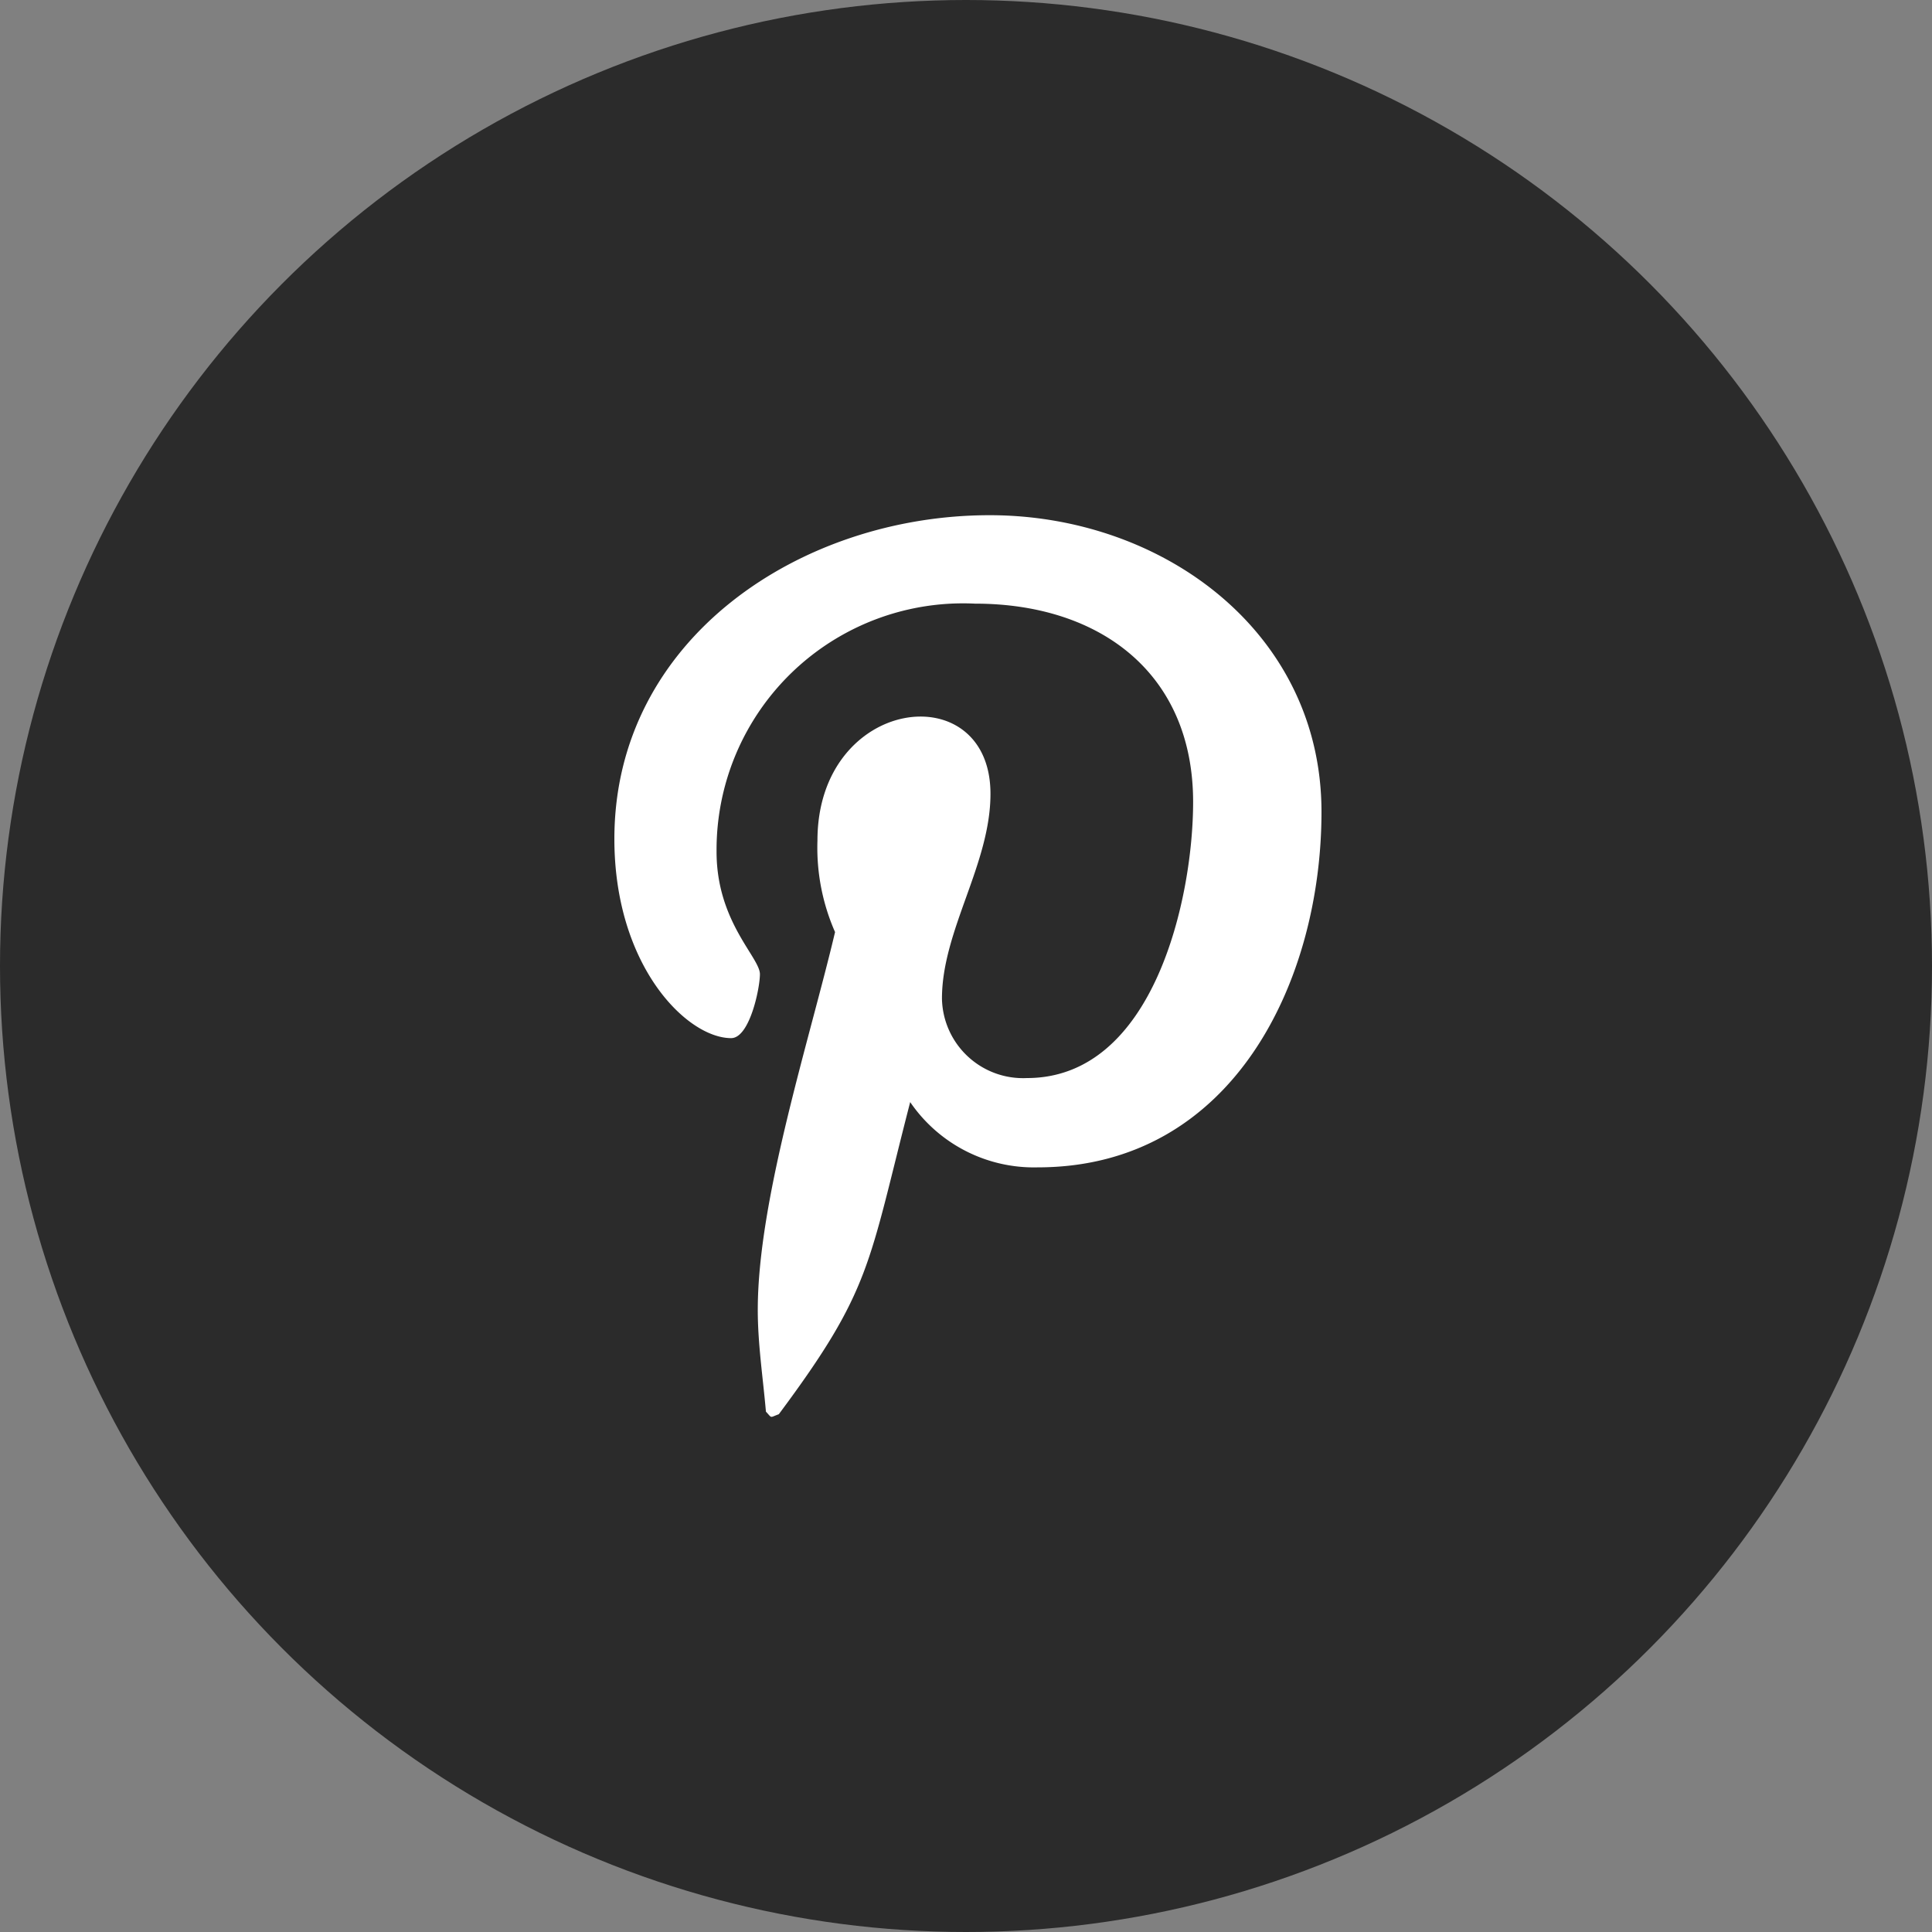
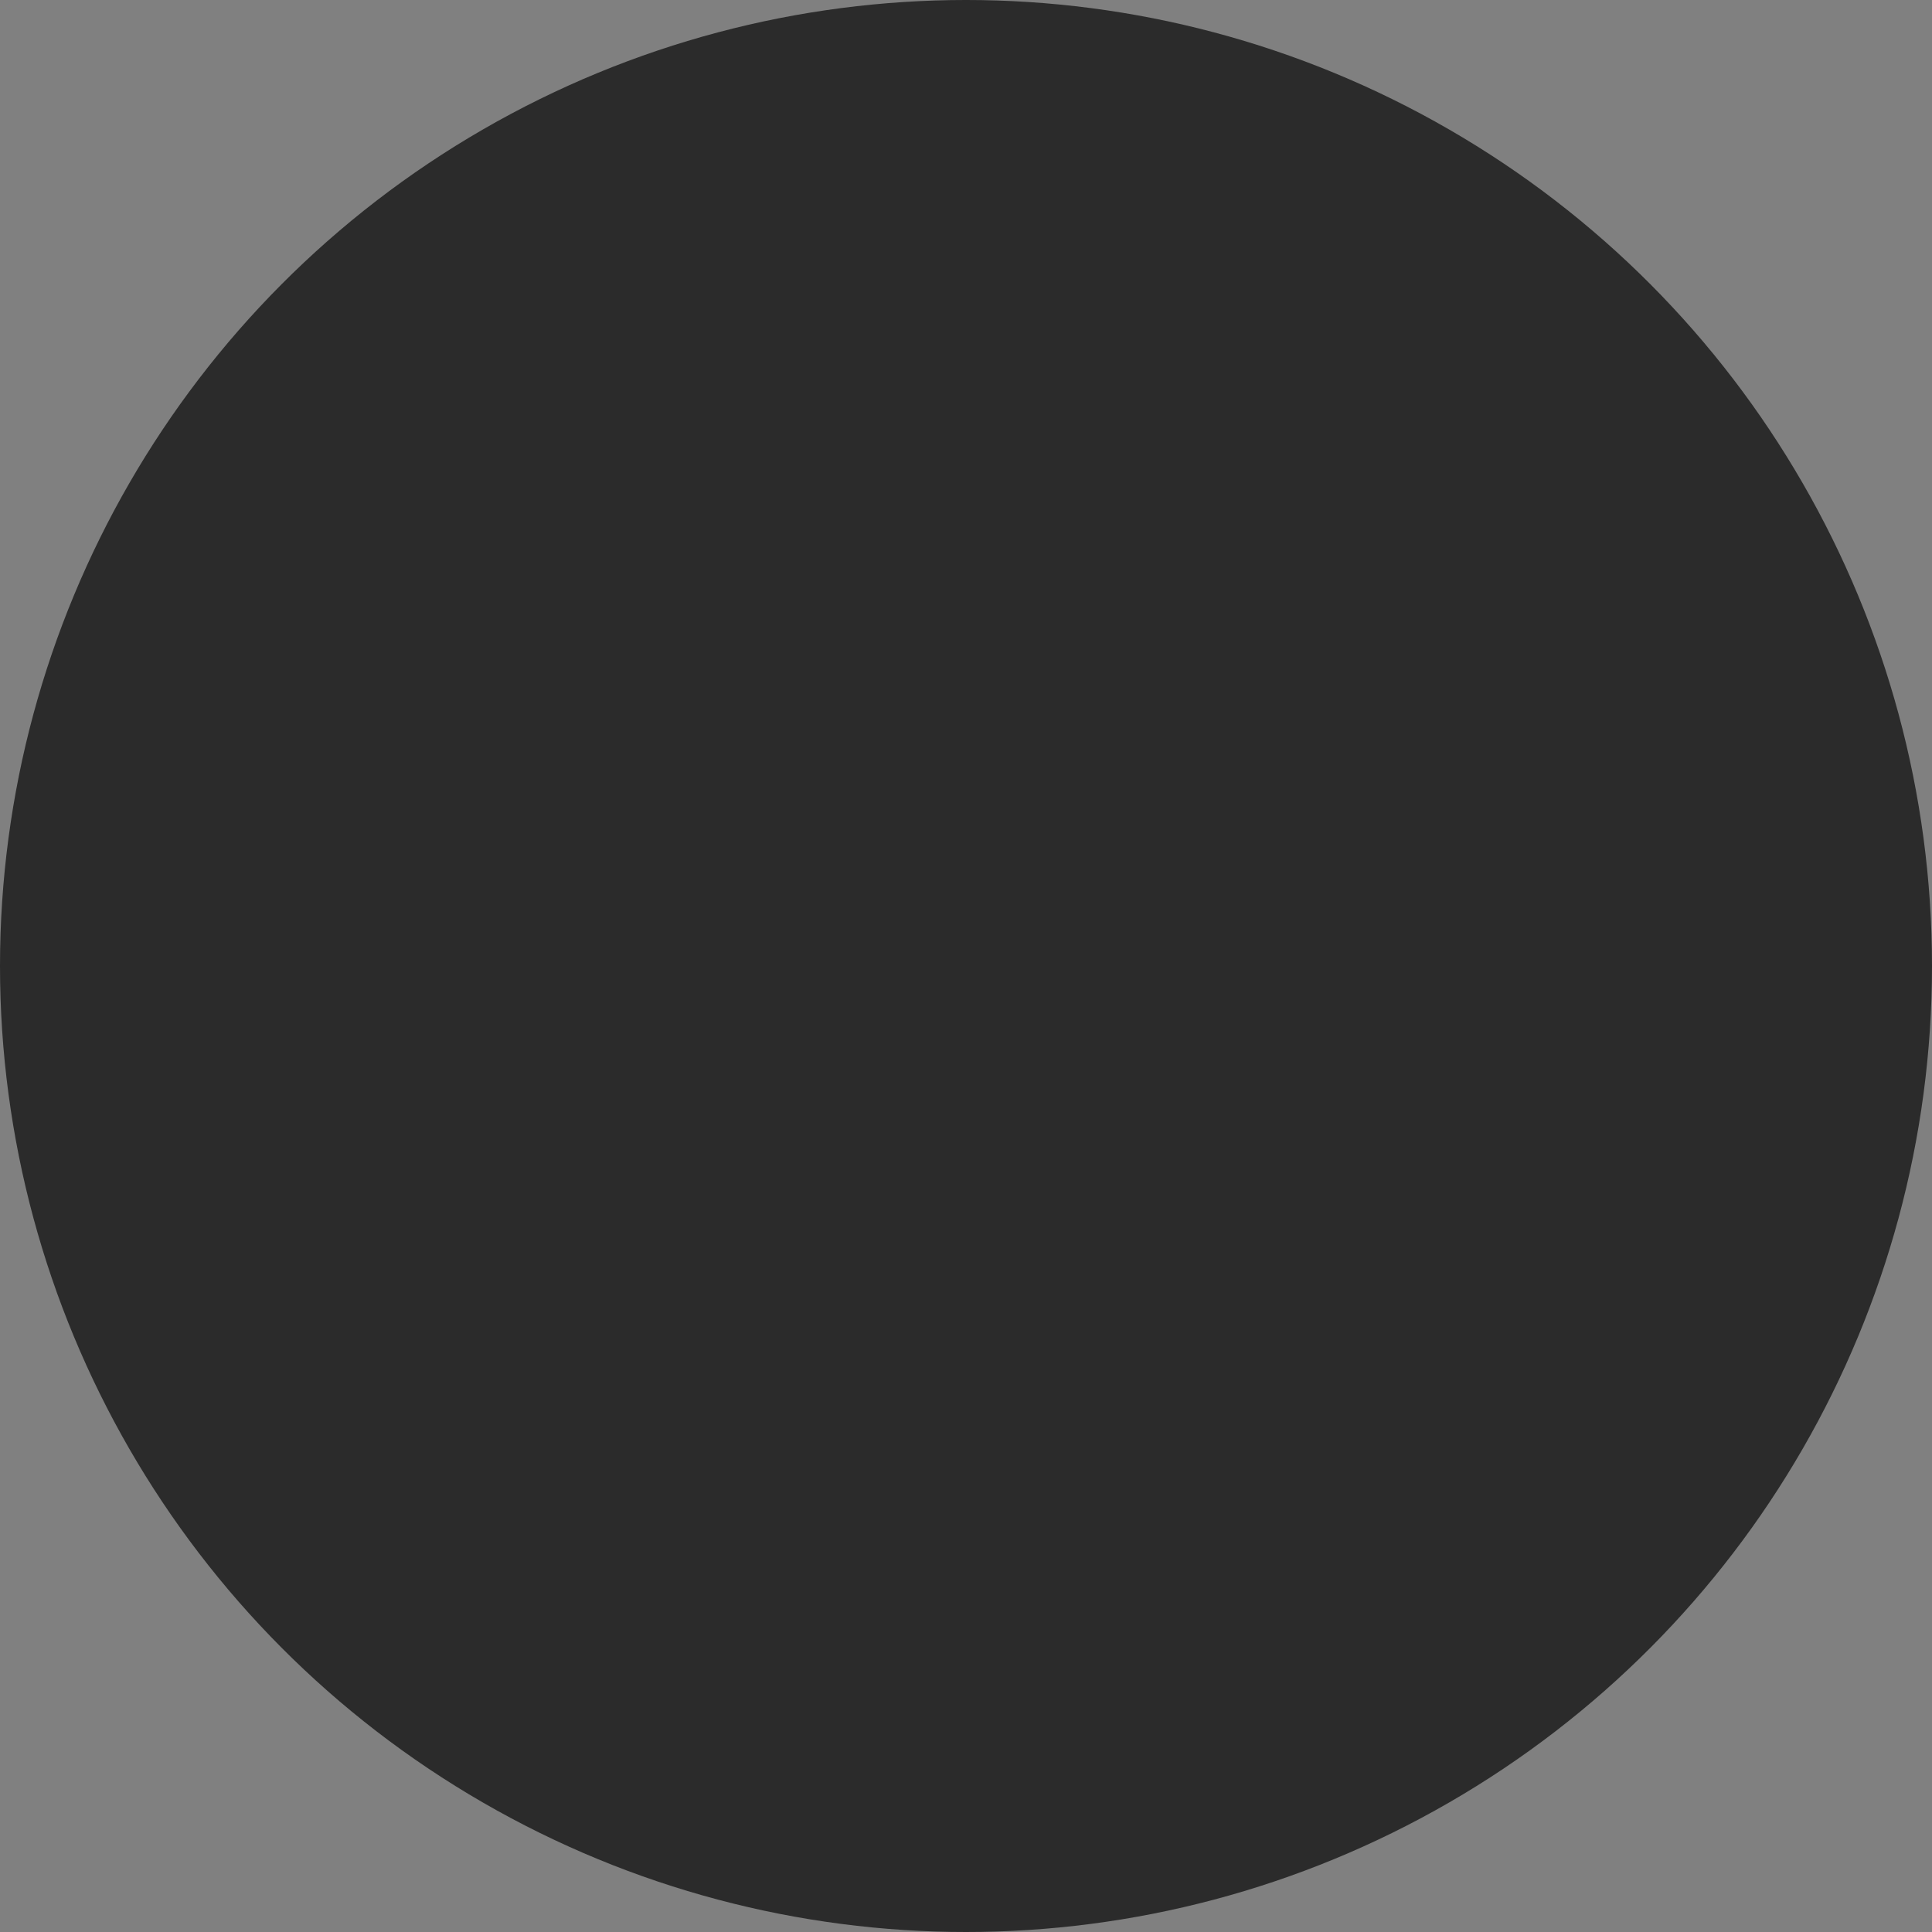
<svg xmlns="http://www.w3.org/2000/svg" id="pinterest" width="45" height="45" viewBox="0 0 45 45">
  <rect x="0" y="0" width="45" height="45" fill="#808080" stroke="none" />
  <defs>
    <style>
      .cls-1 {
        fill: #2b2b2b;
      }

      .cls-2 {
        fill: #fff;
        fill-rule: evenodd;
      }
    </style>
  </defs>
  <circle id="Ellipse_510_copy_3" data-name="Ellipse 510 copy 3" class="cls-1" cx="22.5" cy="22.5" r="22.5" />
-   <path class="cls-2" d="M1588.02,4433c-4.4,0-8.74,2.88-8.74,7.54,0,2.96,1.69,4.64,2.72,4.64,0.43,0,.67-1.16.67-1.49,0-.39-1.01-1.22-1.01-2.85a5.742,5.742,0,0,1,6.02-5.78c2.92,0,5.08,1.63,5.08,4.62,0,2.23-.91,6.43-3.87,6.43a1.889,1.889,0,0,1-1.98-1.85c0-1.59,1.13-3.13,1.13-4.77,0-2.78-4.03-2.28-4.03,1.09a4.878,4.878,0,0,0,.41,2.13c-0.59,2.5-1.8,6.22-1.8,8.8,0,0.79.12,1.57,0.19,2.37,0.15,0.16.08,0.14,0.3,0.06,2.16-2.9,2.08-3.47,3.06-7.27a3.49,3.49,0,0,0,2.97,1.52c4.56,0,6.61-4.36,6.61-8.28C1595.75,4435.73,1592.06,4433,1588.02,4433Z" transform="translate(-1564.97 -4421)" />
</svg>